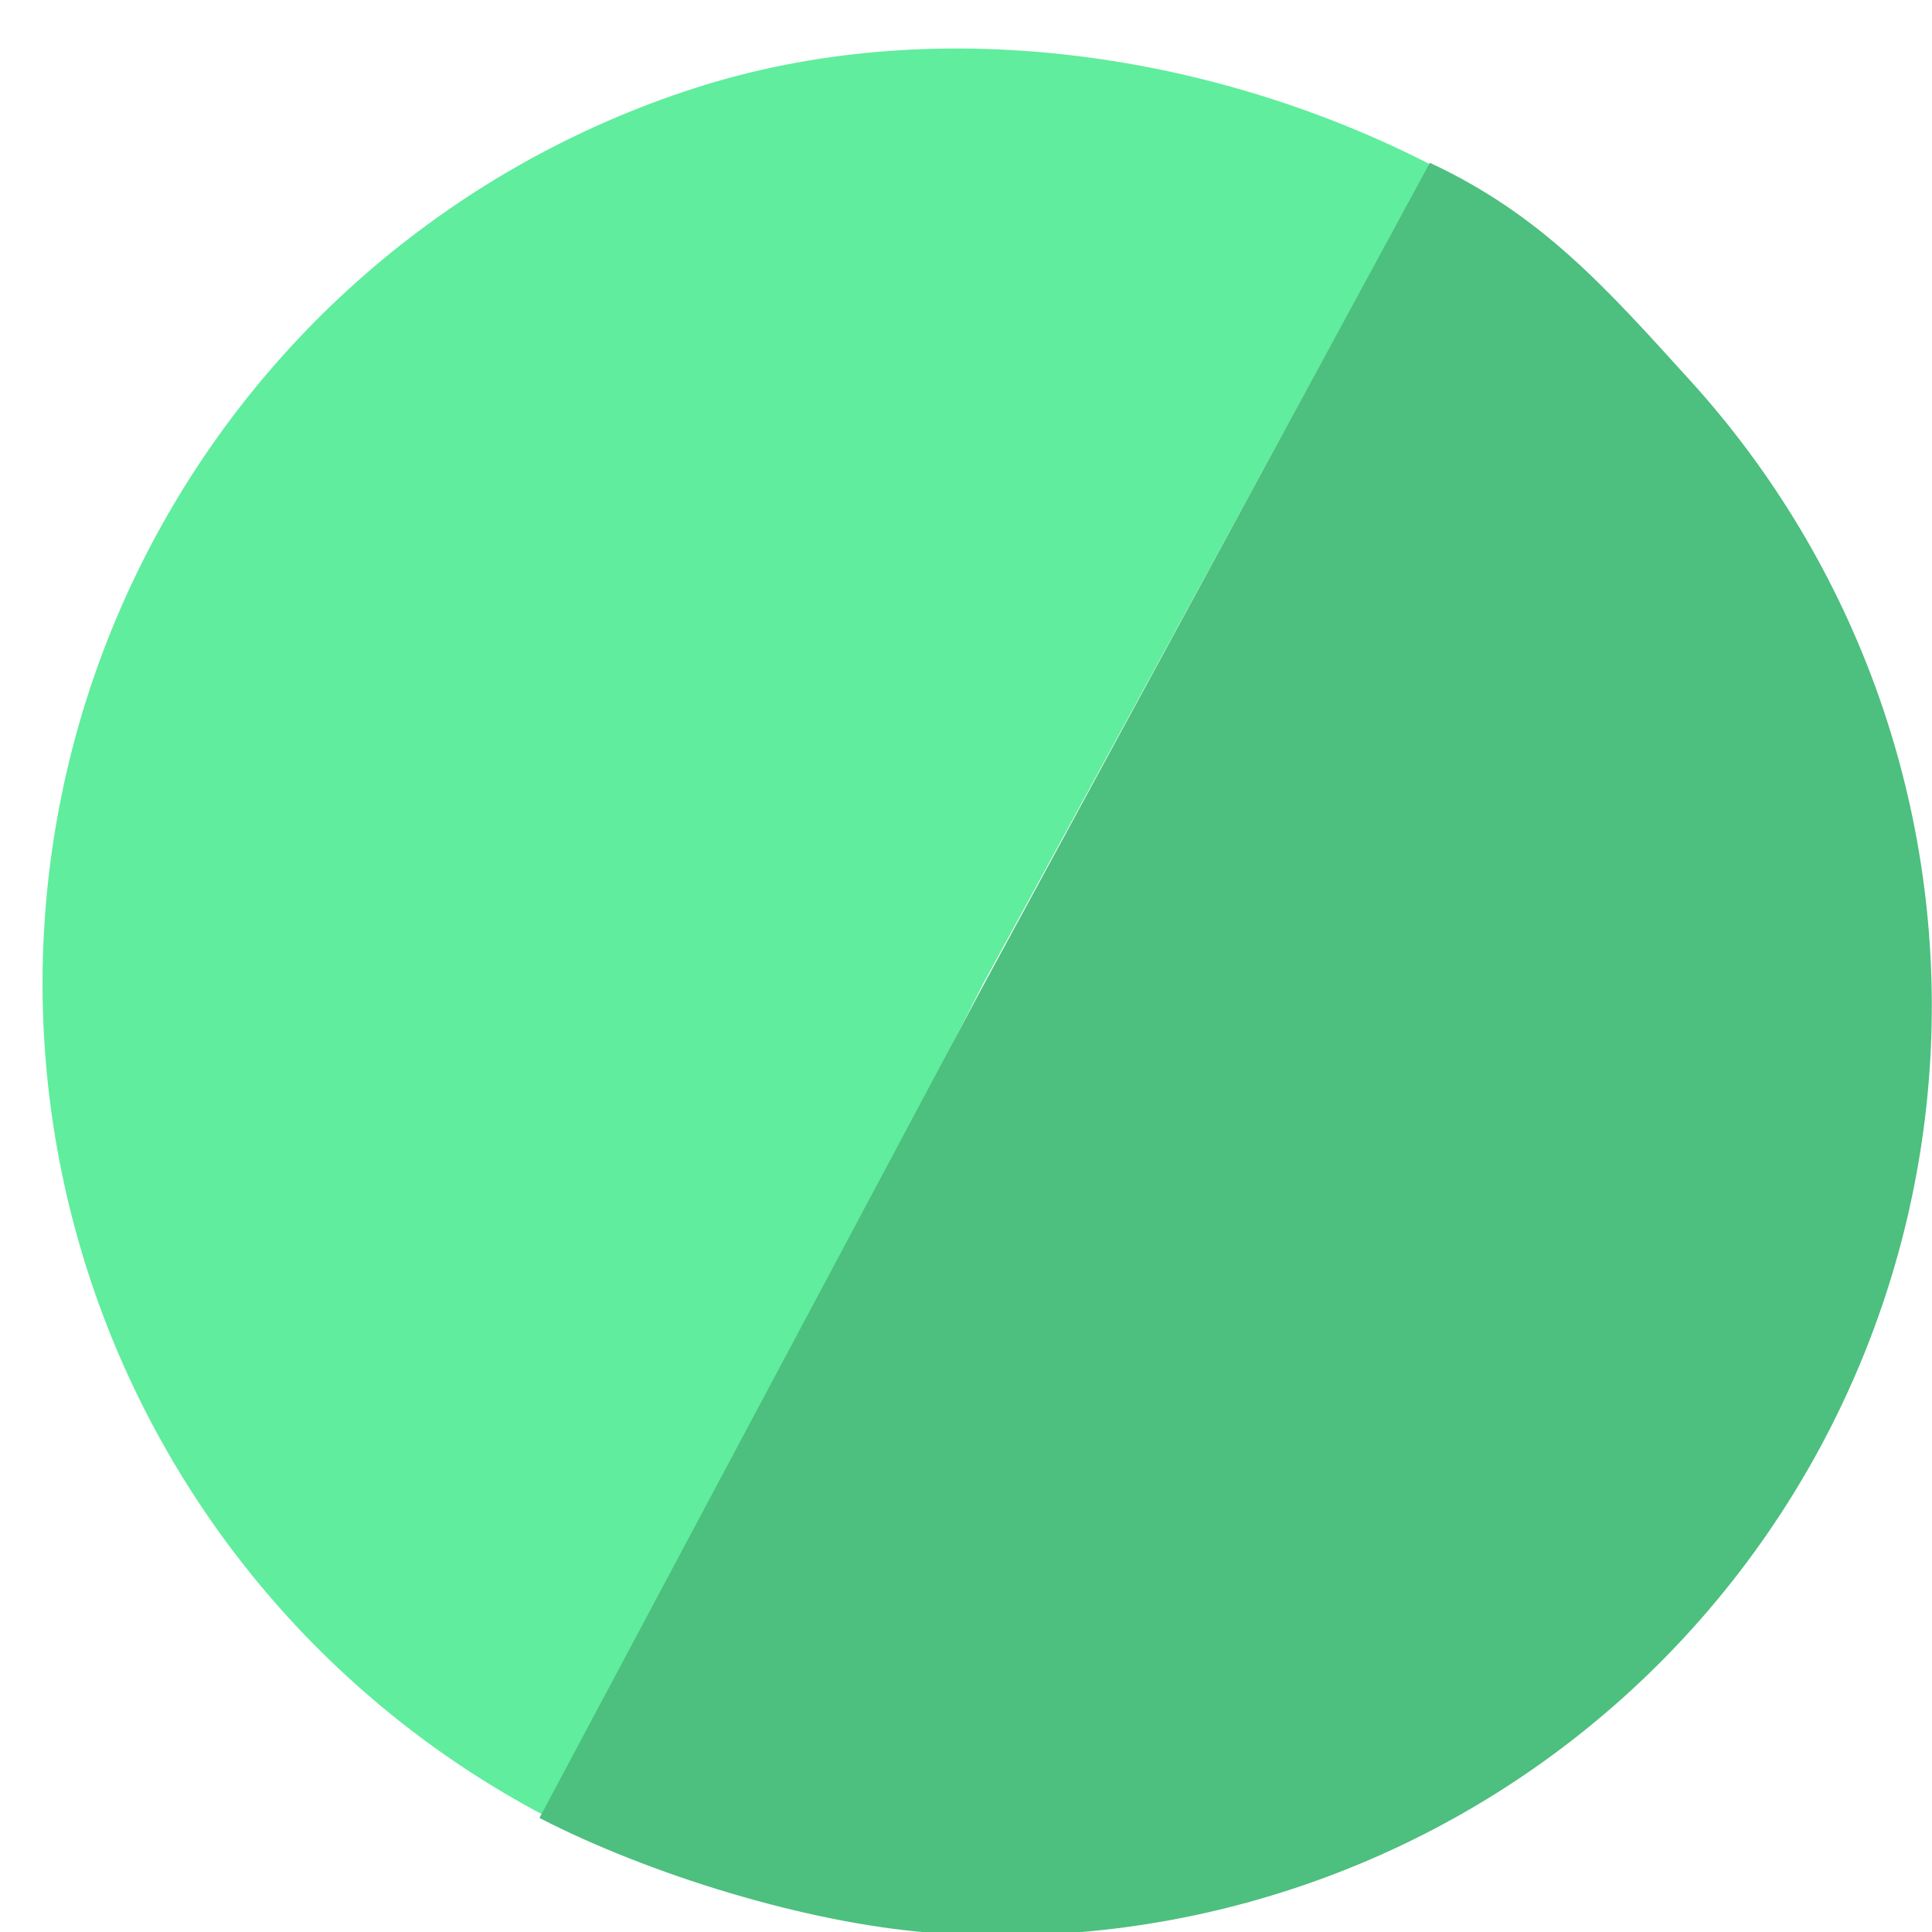
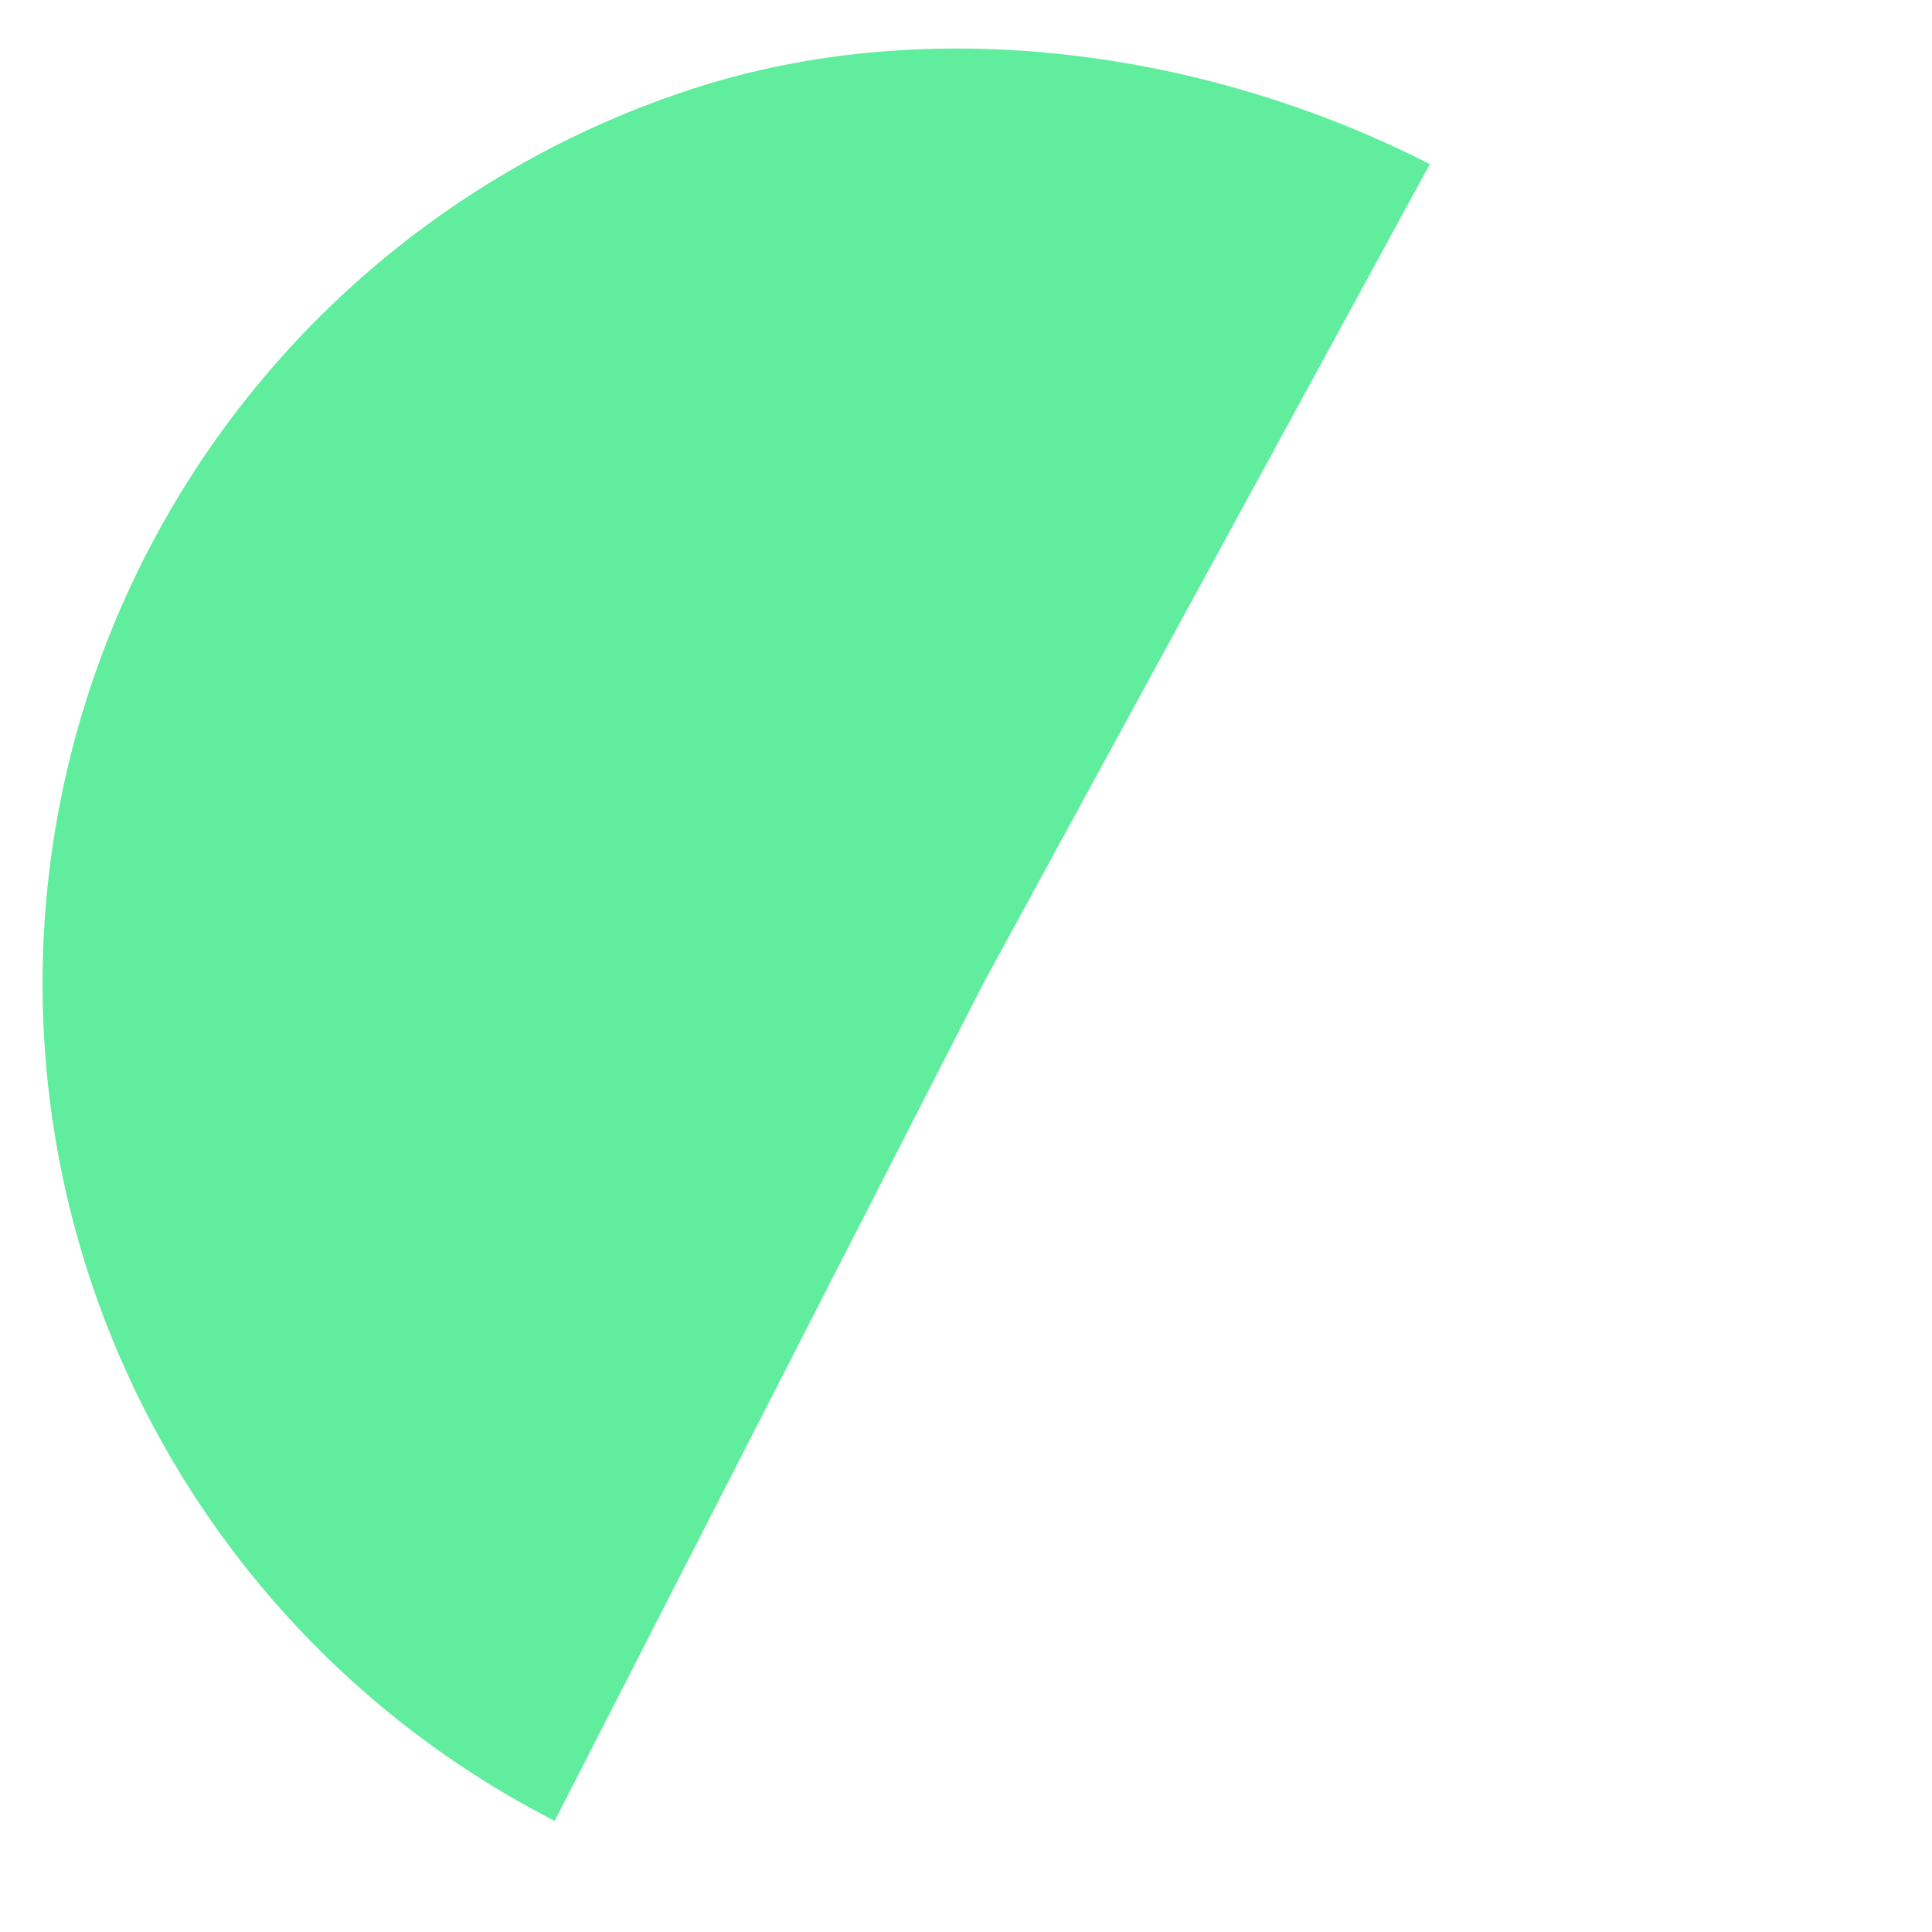
<svg xmlns="http://www.w3.org/2000/svg" width="41" height="41" viewBox="0 0 41 41" fill="none">
  <g clip-path="url(#clip0_1889_3001)">
-     <path d="M30.343 3.484C25.629 1.072 19.771 0.247 14.732 1.874C9.694 3.501 5.508 7.063 3.096 11.776C0.683 16.489 0.242 21.967 1.869 27.006C3.496 32.044 7.058 36.23 11.771 38.642L20.867 20.871L30.343 3.484Z" fill="#60ED9D" />
-     <path d="M11.448 38.58C13.781 39.782 17.107 40.807 19.723 41.013C22.34 41.218 24.971 40.899 27.463 40.074C29.955 39.25 32.258 37.937 34.236 36.211C36.213 34.486 37.827 32.383 38.982 30.026C40.138 27.669 40.811 25.105 40.963 22.485C41.115 19.865 40.742 17.241 39.867 14.766C38.992 12.291 37.632 10.016 35.867 8.074C34.102 6.131 32.724 4.562 30.344 3.455L20.856 20.934L11.448 38.58Z" fill="#4DBF7F" />
+     <path d="M30.343 3.484C25.629 1.072 19.771 0.247 14.732 1.874C9.694 3.501 5.508 7.063 3.096 11.776C0.683 16.489 0.242 21.967 1.869 27.006C3.496 32.044 7.058 36.23 11.771 38.642L20.867 20.871Z" fill="#60ED9D" />
  </g>
  <defs>
    <clipPath id="clip0_1889_3001">
      <rect width="41" height="41" fill="white" />
    </clipPath>
  </defs>
</svg>